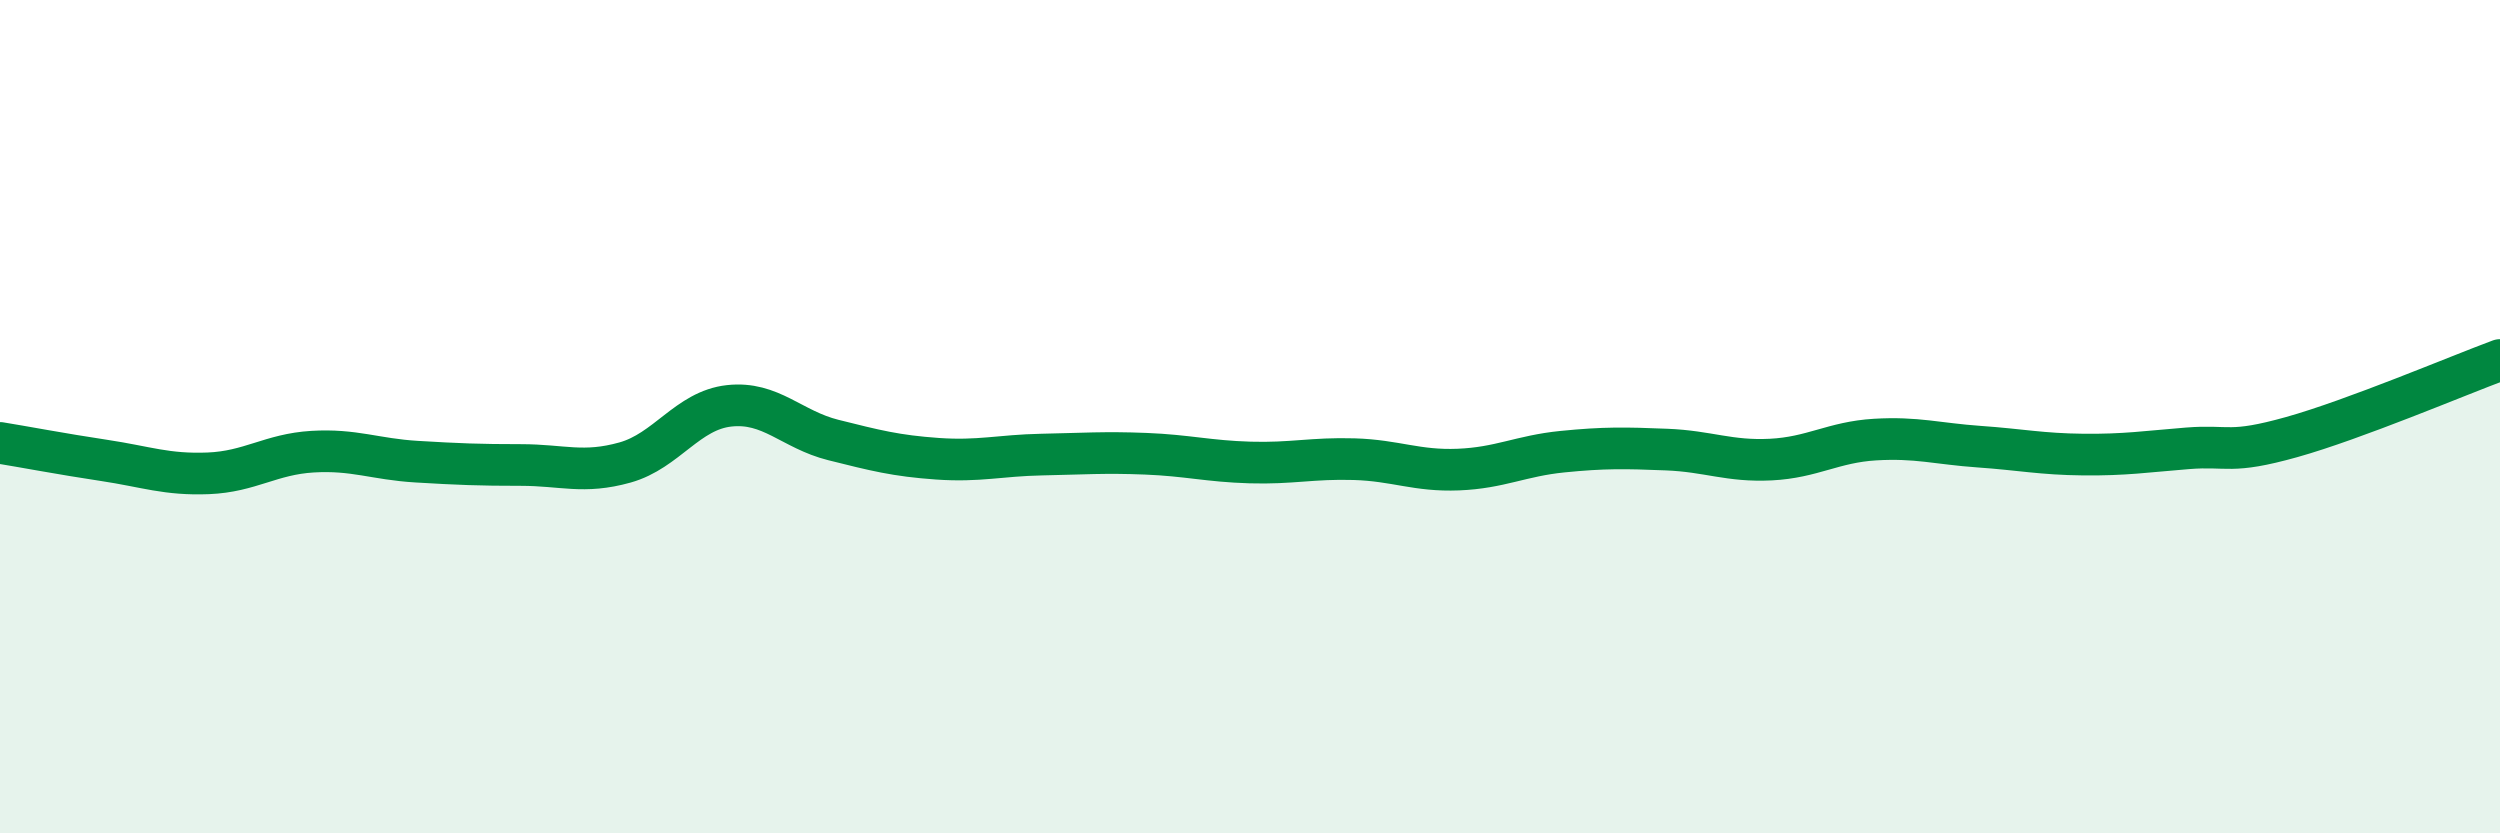
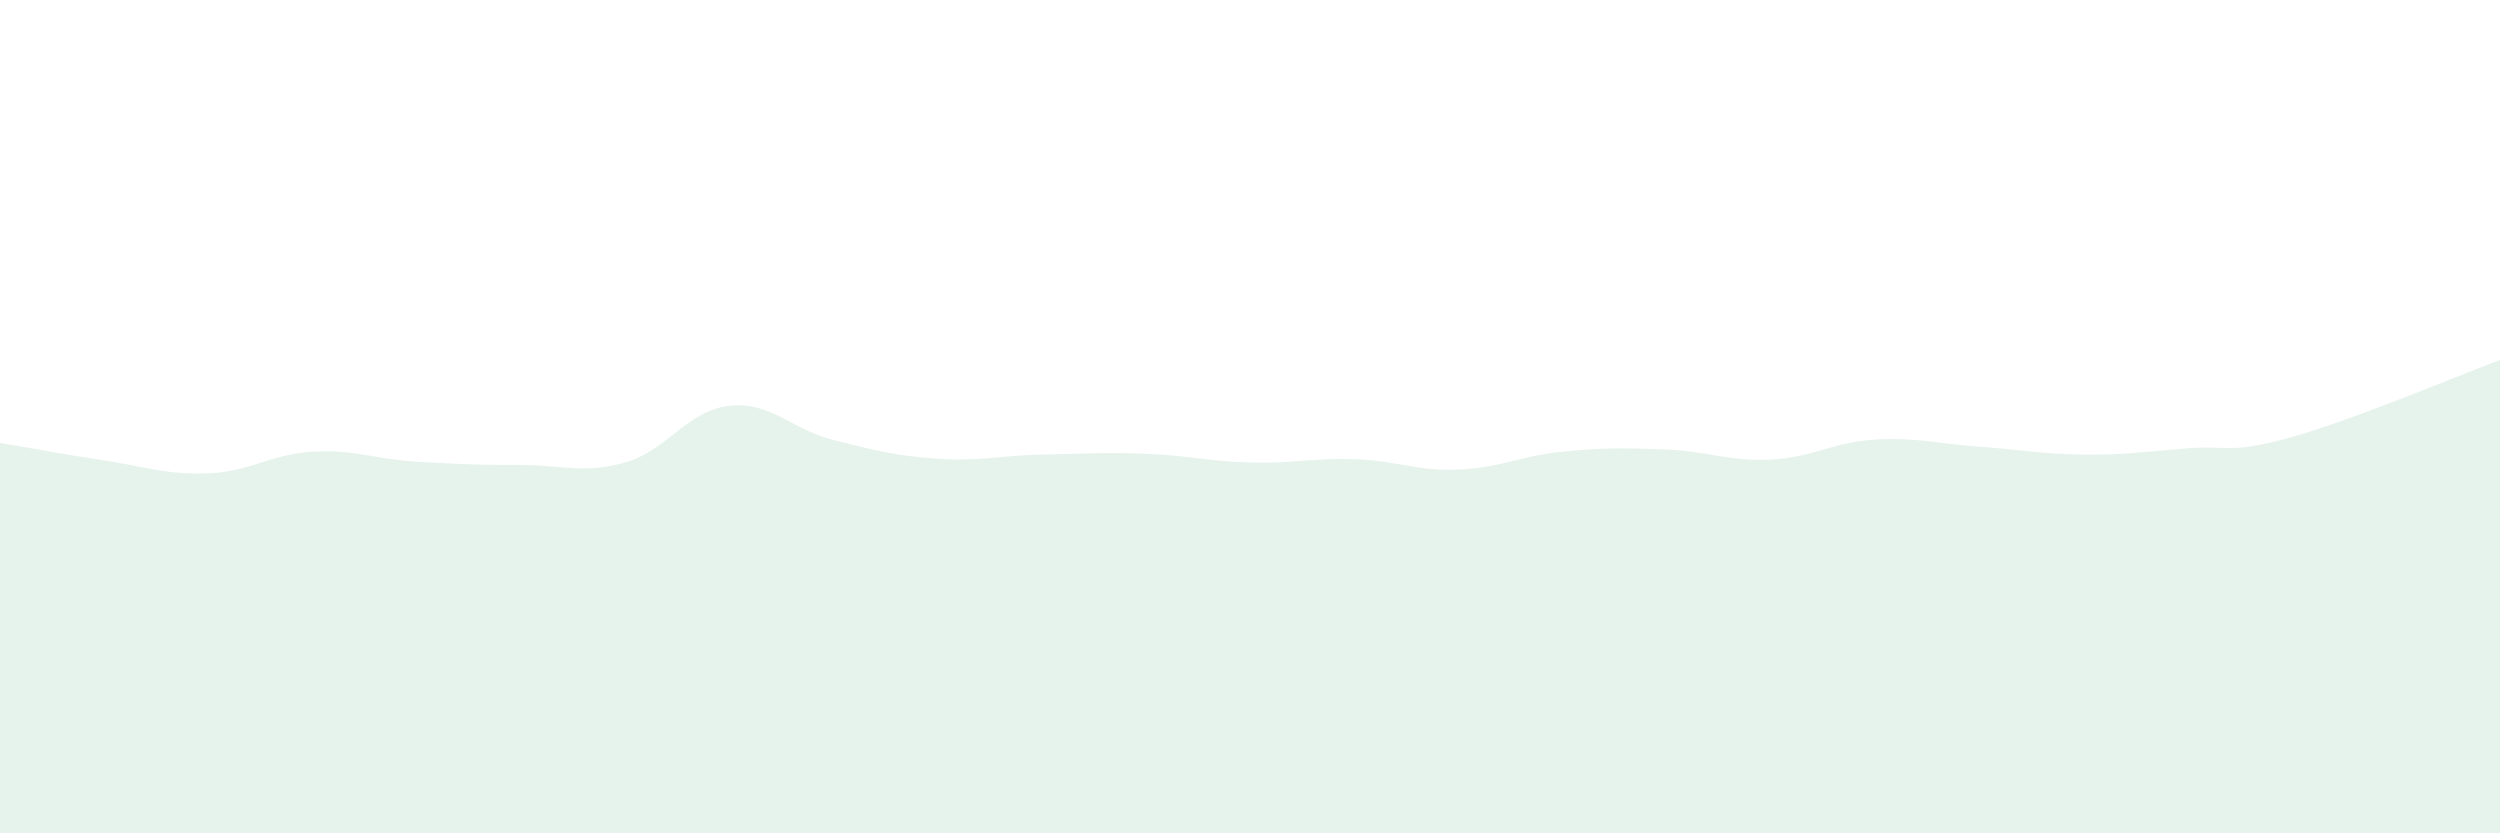
<svg xmlns="http://www.w3.org/2000/svg" width="60" height="20" viewBox="0 0 60 20">
  <path d="M 0,10.63 C 0.5,10.71 1.5,10.9 2.5,11.05 C 3.5,11.2 4,11.4 5,11.36 C 6,11.32 6.5,10.9 7.5,10.84 C 8.5,10.78 9,11.02 10,11.08 C 11,11.14 11.5,11.16 12.5,11.16 C 13.5,11.16 14,11.38 15,11.1 C 16,10.82 16.5,9.85 17.5,9.74 C 18.5,9.63 19,10.31 20,10.56 C 21,10.81 21.5,10.94 22.5,11.01 C 23.5,11.08 24,10.93 25,10.91 C 26,10.89 26.5,10.85 27.5,10.89 C 28.5,10.93 29,11.07 30,11.1 C 31,11.13 31.5,10.99 32.5,11.02 C 33.5,11.05 34,11.31 35,11.27 C 36,11.23 36.5,10.94 37.5,10.84 C 38.5,10.74 39,10.75 40,10.79 C 41,10.83 41.5,11.08 42.5,11.03 C 43.5,10.98 44,10.61 45,10.55 C 46,10.49 46.5,10.65 47.5,10.72 C 48.5,10.79 49,10.9 50,10.91 C 51,10.92 51.5,10.84 52.5,10.76 C 53.5,10.68 53.5,10.91 55,10.49 C 56.5,10.07 59,9.01 60,8.64L60 20L0 20Z" fill="#008740" opacity="0.1" stroke-linecap="round" stroke-linejoin="round" />
-   <path d="M 0,10.63 C 0.5,10.71 1.5,10.9 2.5,11.05 C 3.5,11.2 4,11.4 5,11.36 C 6,11.32 6.5,10.9 7.5,10.84 C 8.5,10.78 9,11.02 10,11.08 C 11,11.14 11.5,11.16 12.5,11.16 C 13.5,11.16 14,11.38 15,11.1 C 16,10.82 16.5,9.85 17.5,9.74 C 18.5,9.63 19,10.31 20,10.56 C 21,10.81 21.5,10.94 22.5,11.01 C 23.5,11.08 24,10.93 25,10.91 C 26,10.89 26.5,10.85 27.5,10.89 C 28.5,10.93 29,11.07 30,11.1 C 31,11.13 31.5,10.99 32.5,11.02 C 33.5,11.05 34,11.31 35,11.27 C 36,11.23 36.5,10.94 37.5,10.84 C 38.5,10.74 39,10.75 40,10.79 C 41,10.83 41.5,11.08 42.5,11.03 C 43.5,10.98 44,10.61 45,10.55 C 46,10.49 46.5,10.65 47.5,10.72 C 48.5,10.79 49,10.9 50,10.91 C 51,10.92 51.5,10.84 52.5,10.76 C 53.5,10.68 53.5,10.91 55,10.49 C 56.5,10.07 59,9.01 60,8.64" stroke="#008740" stroke-width="1" fill="none" stroke-linecap="round" stroke-linejoin="round" />
</svg>